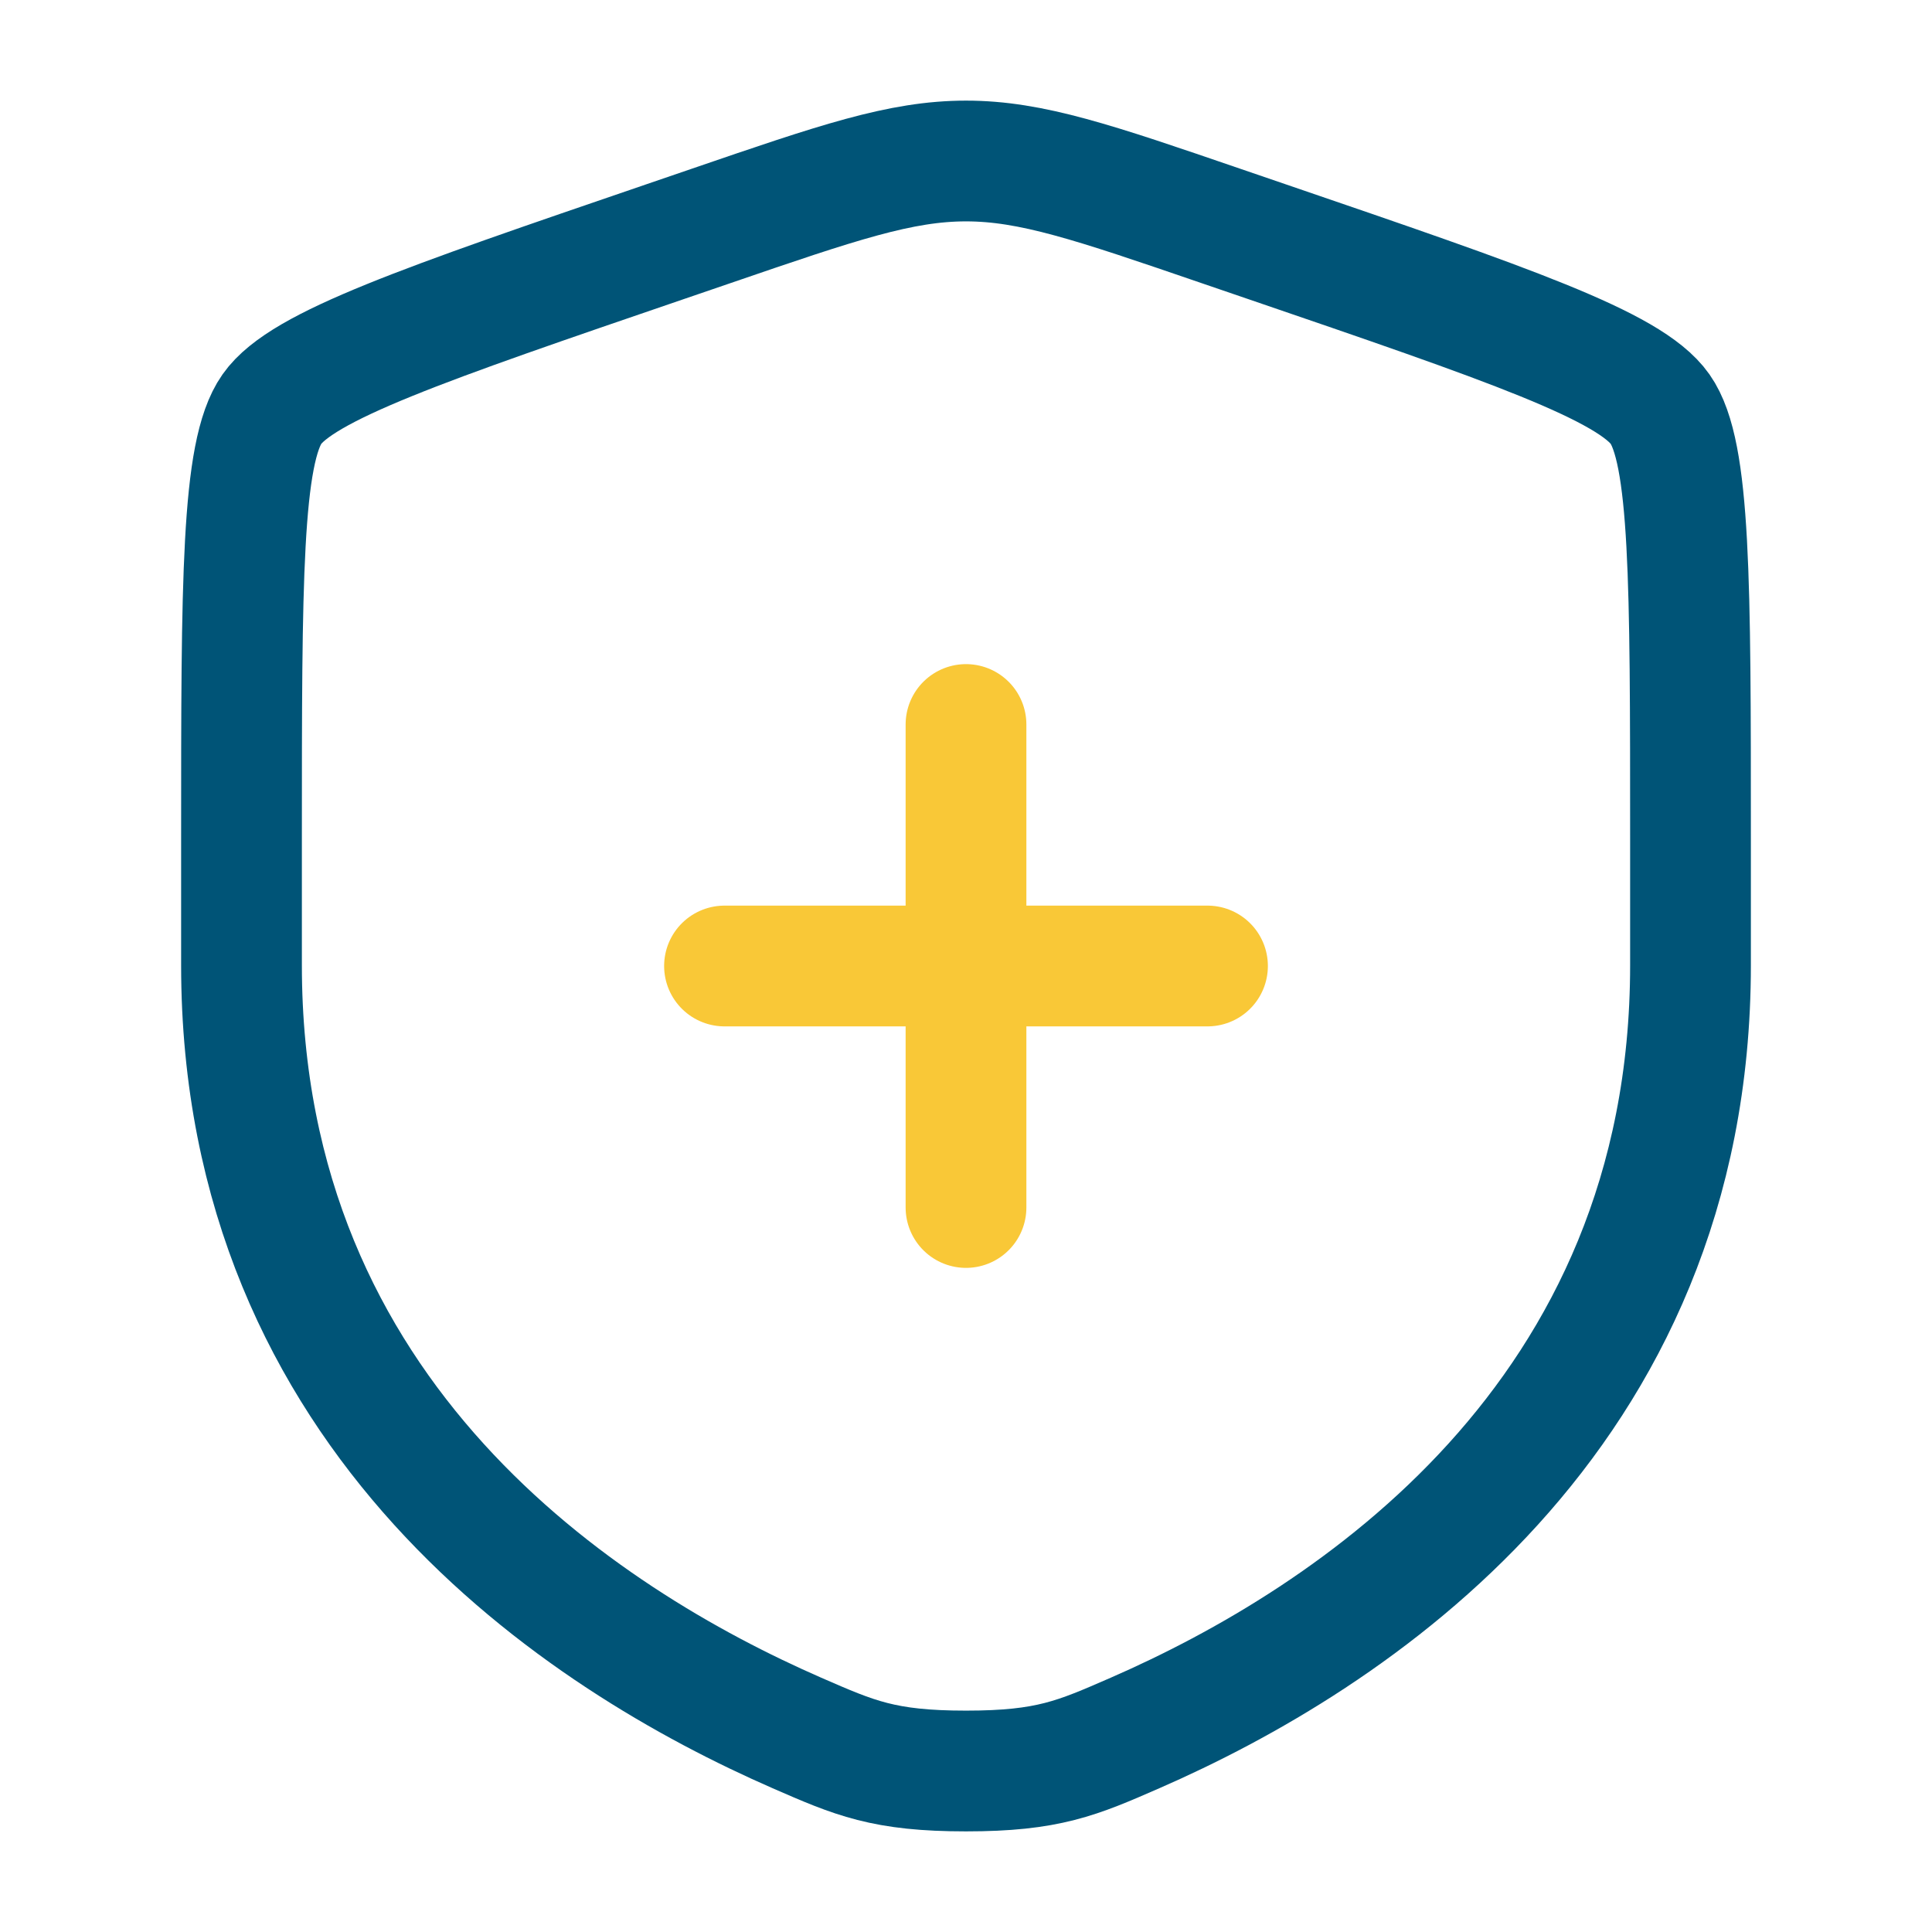
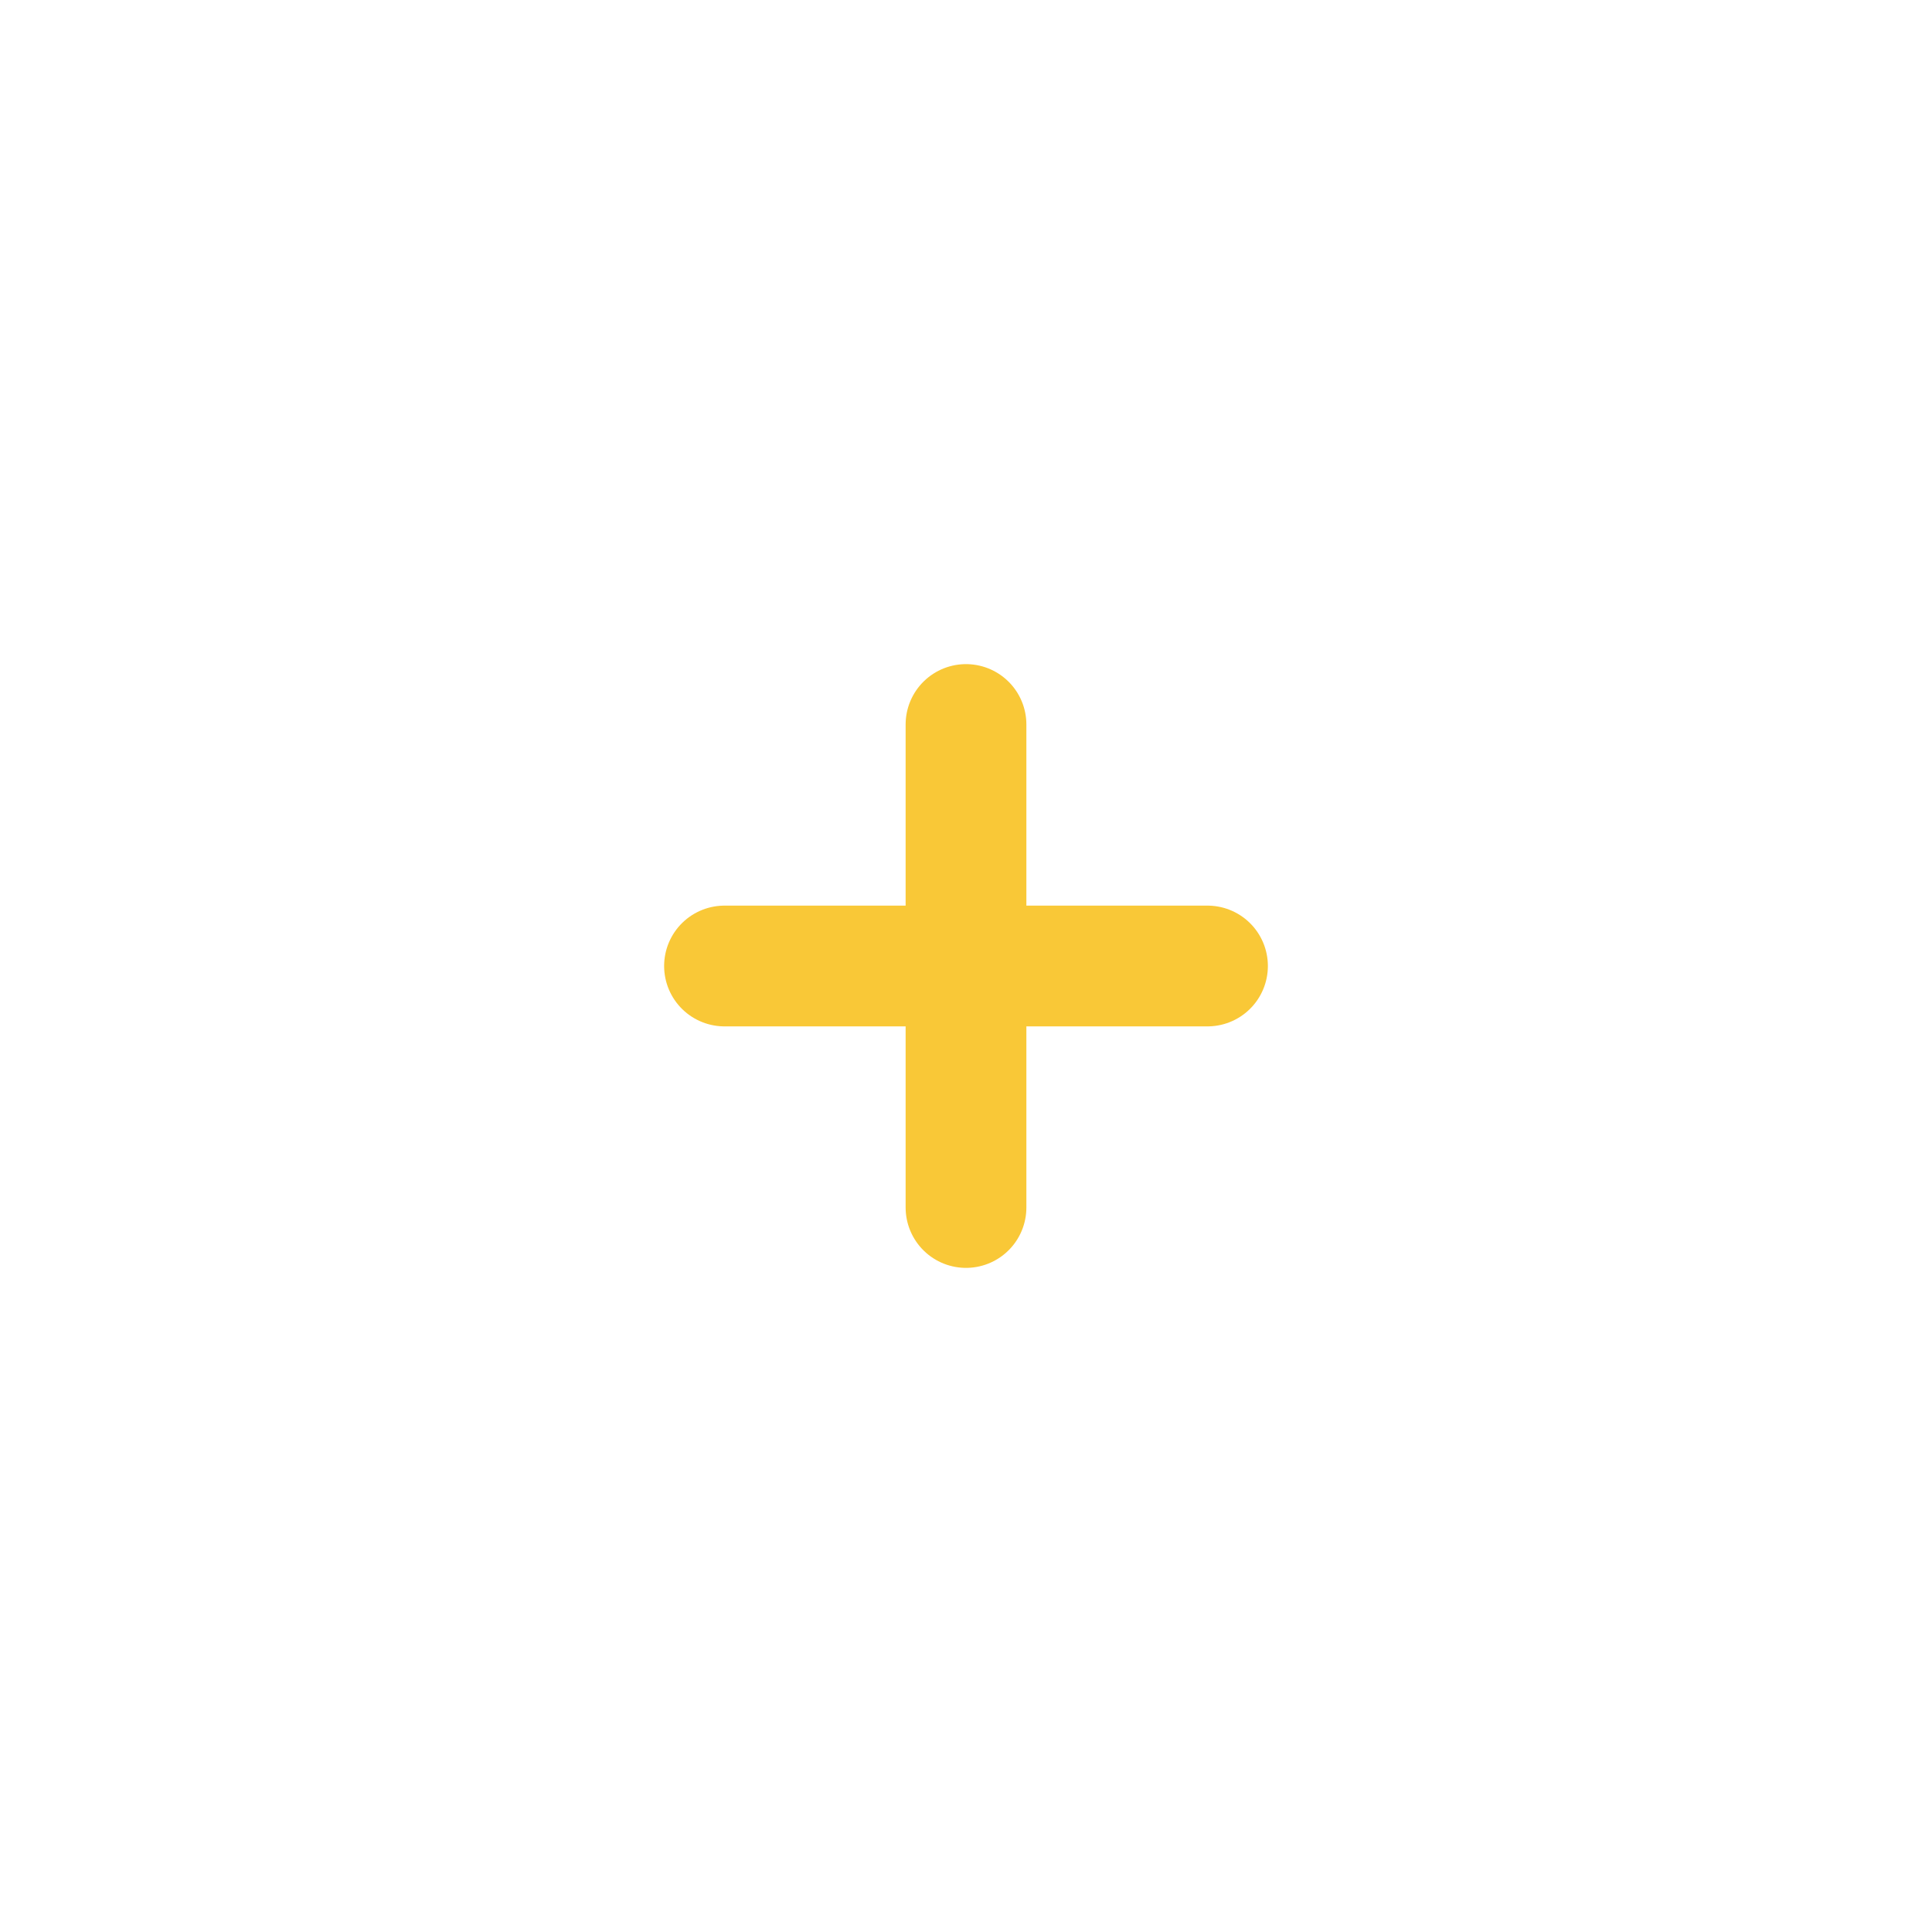
<svg xmlns="http://www.w3.org/2000/svg" fill="none" viewBox="0 0 60 60" height="60" width="60">
-   <path stroke-width="3.75" stroke="#005477" d="M7.5 26.043C7.5 18.047 7.5 14.05 8.445 12.705C9.387 11.363 13.145 10.075 20.663 7.503L22.095 7.013C26.012 5.67 27.97 5 30 5C32.03 5 33.987 5.67 37.905 7.013L39.337 7.503C46.855 10.075 50.612 11.363 51.555 12.705C52.5 14.05 52.5 18.05 52.5 26.043V29.977C52.5 44.072 41.903 50.915 35.252 53.818C33.45 54.605 32.55 55 30 55C27.45 55 26.55 54.605 24.747 53.818C18.098 50.913 7.5 44.075 7.5 29.977V26.043Z" />
  <path stroke-linecap="round" stroke-width="3.75" stroke="#F9C837" d="M37.5 30H30M30 30H22.5M30 30V22.5M30 30V37.5" />
</svg>